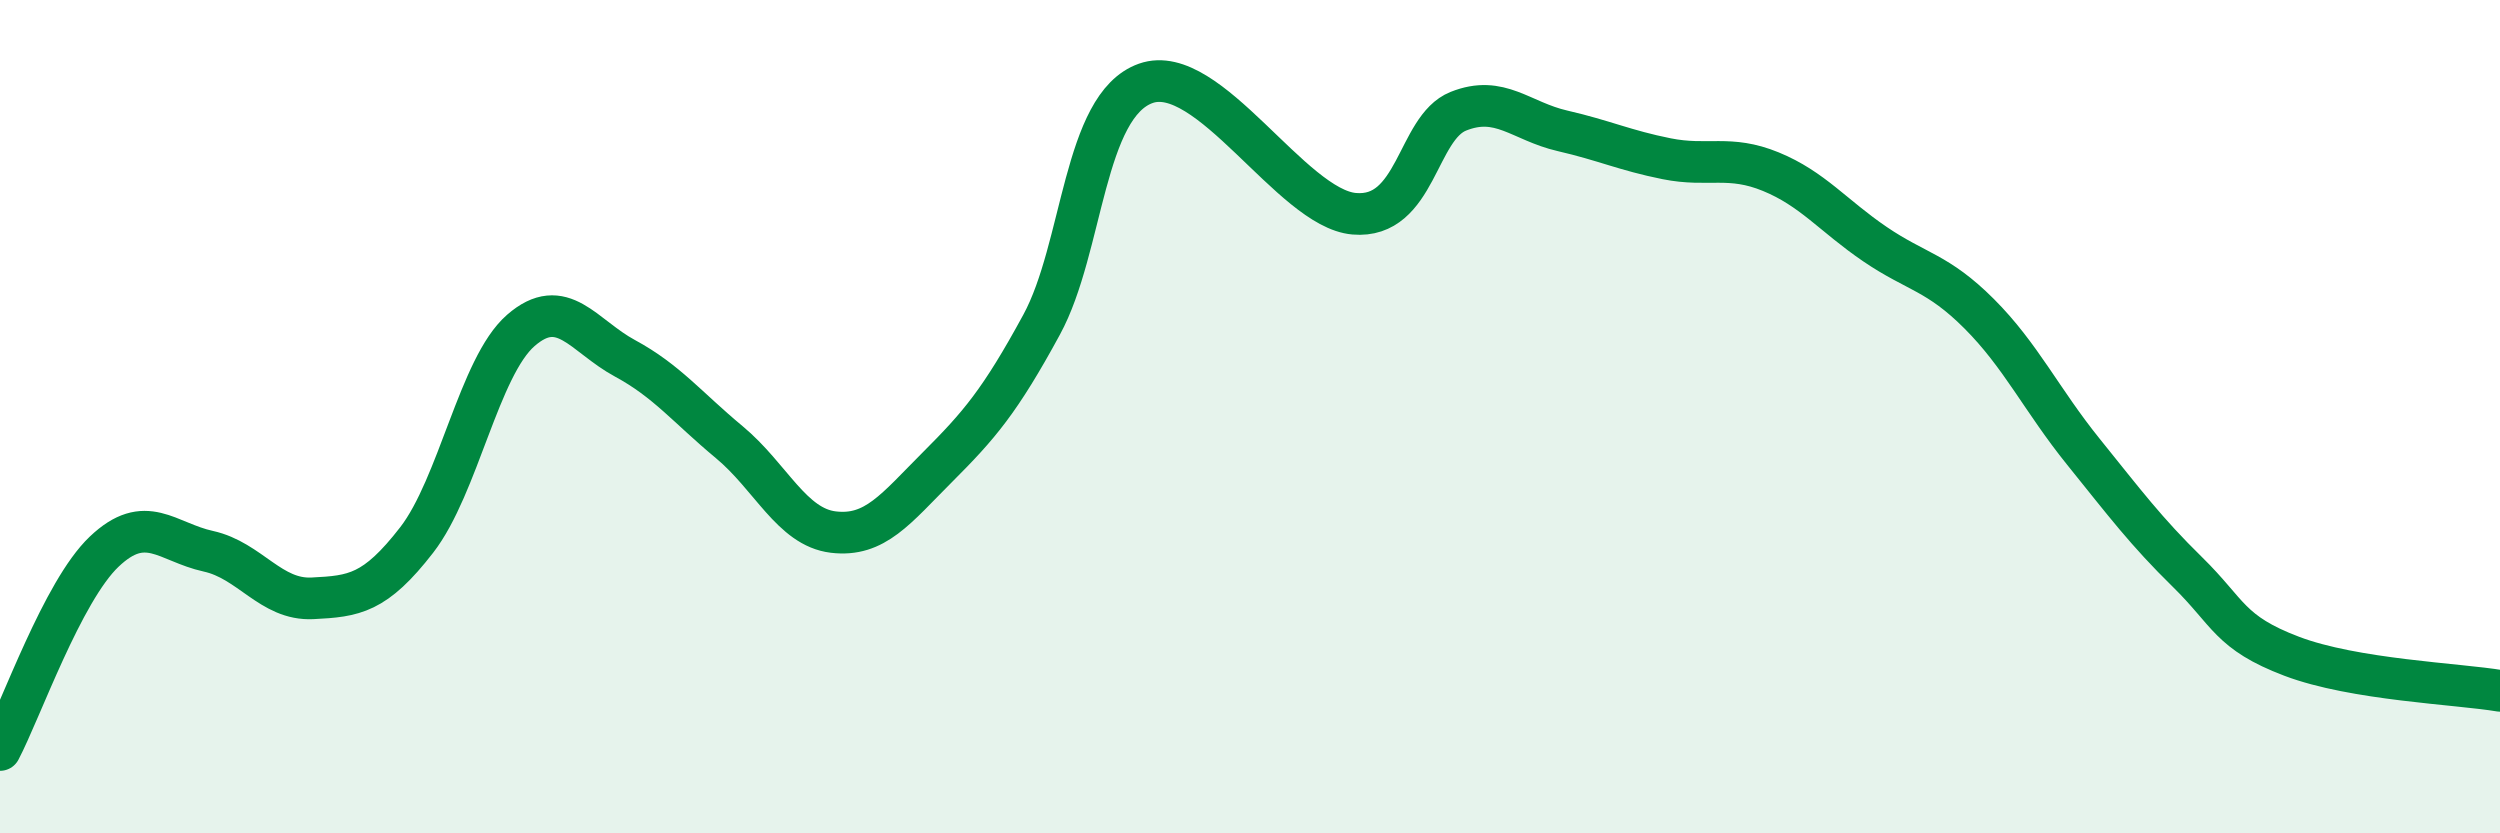
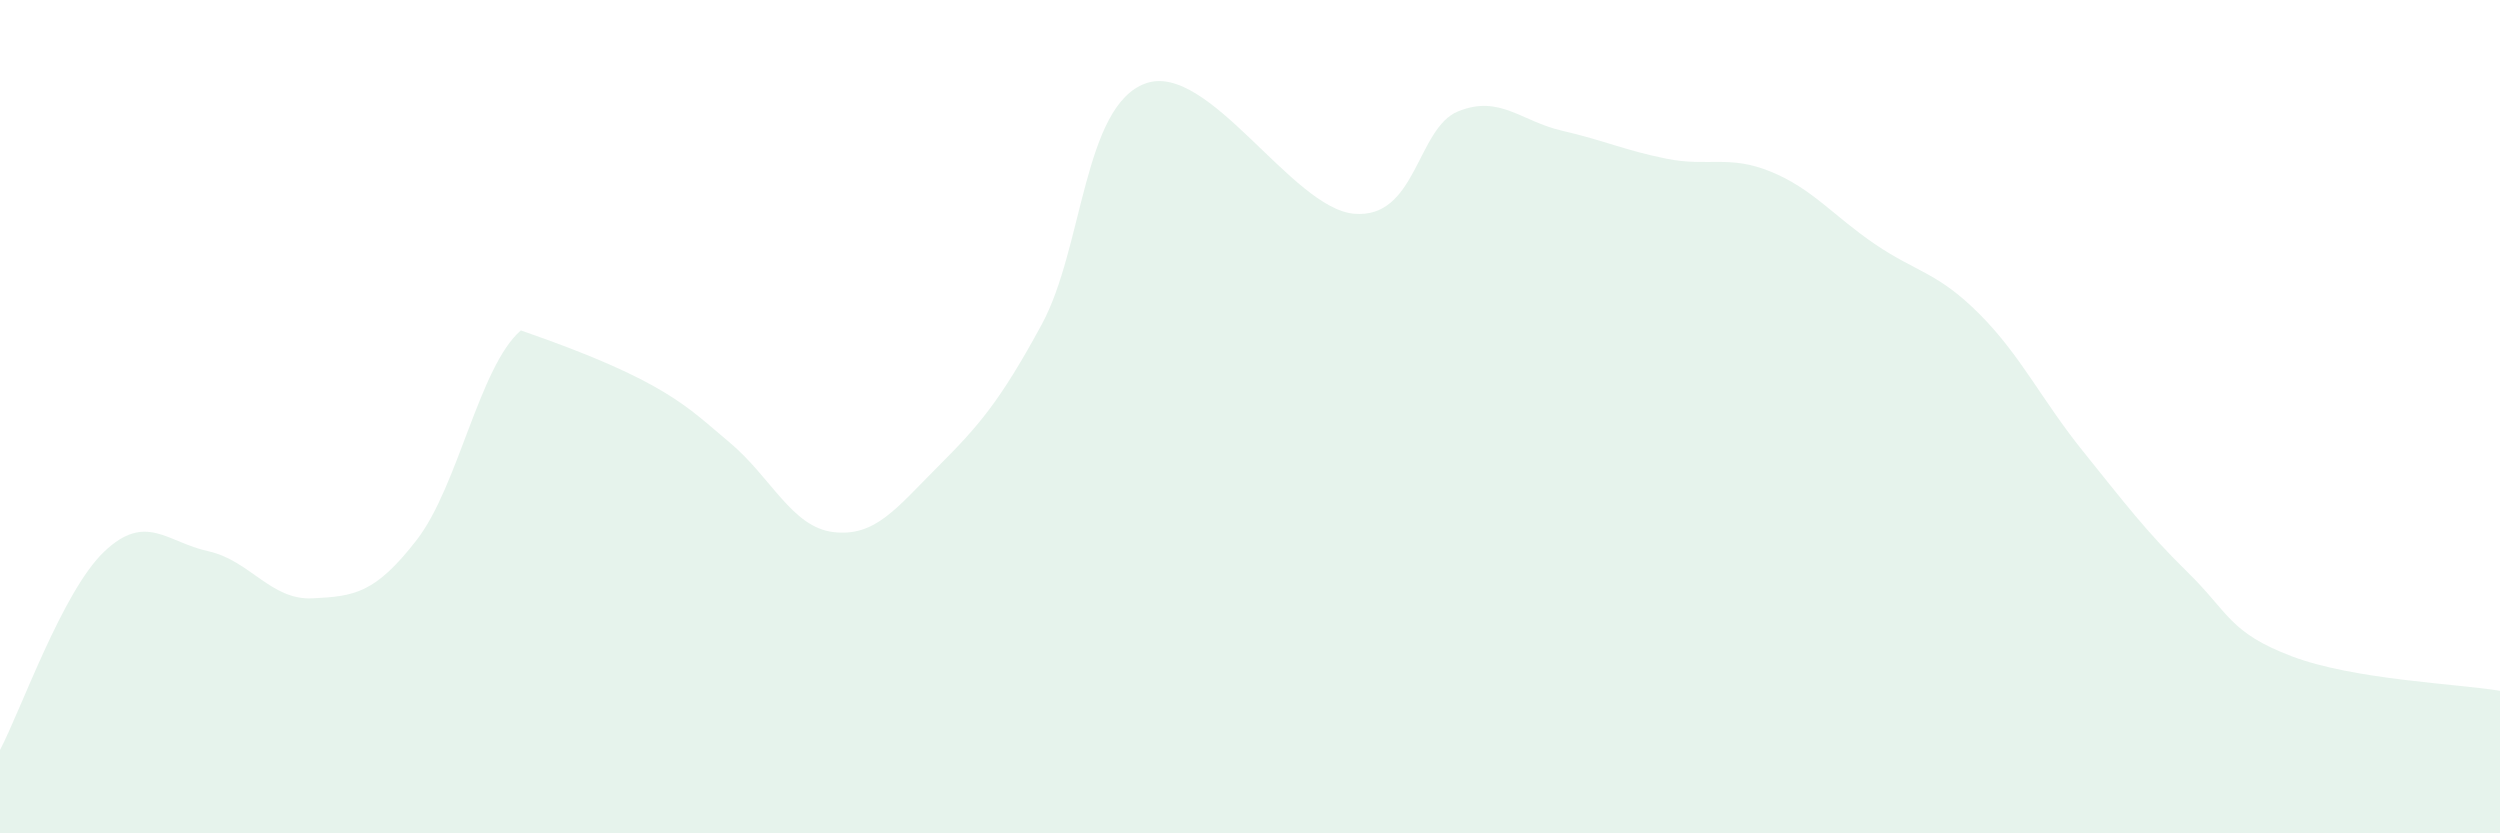
<svg xmlns="http://www.w3.org/2000/svg" width="60" height="20" viewBox="0 0 60 20">
-   <path d="M 0,18 C 0.5,17.05 1.5,14.19 2.5,13.24 C 3.5,12.29 4,13.01 5,13.23 C 6,13.45 6.5,14.41 7.5,14.36 C 8.5,14.31 9,14.25 10,12.96 C 11,11.67 11.5,8.8 12.5,7.93 C 13.5,7.06 14,8.06 15,8.6 C 16,9.14 16.5,9.78 17.5,10.61 C 18.5,11.44 19,12.65 20,12.77 C 21,12.89 21.5,12.21 22.5,11.21 C 23.5,10.21 24,9.63 25,7.79 C 26,5.95 26,2.53 27.5,2 C 29,1.47 31,5 32.5,5.13 C 34,5.26 34,3.07 35,2.67 C 36,2.27 36.5,2.91 37.5,3.14 C 38.5,3.37 39,3.61 40,3.81 C 41,4.01 41.5,3.71 42.5,4.12 C 43.5,4.53 44,5.18 45,5.86 C 46,6.54 46.5,6.53 47.5,7.53 C 48.5,8.53 49,9.6 50,10.84 C 51,12.08 51.5,12.75 52.5,13.73 C 53.5,14.71 53.5,15.18 55,15.75 C 56.5,16.32 59,16.41 60,16.58L60 20L0 20Z" fill="#008740" opacity="0.1" stroke-linecap="round" stroke-linejoin="round" />
-   <path d="M 0,18 C 0.5,17.05 1.5,14.19 2.5,13.24 C 3.5,12.29 4,13.01 5,13.23 C 6,13.45 6.5,14.41 7.5,14.36 C 8.5,14.31 9,14.25 10,12.96 C 11,11.67 11.5,8.8 12.5,7.93 C 13.5,7.06 14,8.06 15,8.6 C 16,9.14 16.5,9.78 17.5,10.61 C 18.5,11.44 19,12.65 20,12.77 C 21,12.89 21.5,12.21 22.5,11.21 C 23.5,10.21 24,9.63 25,7.79 C 26,5.95 26,2.53 27.5,2 C 29,1.47 31,5 32.5,5.13 C 34,5.26 34,3.07 35,2.67 C 36,2.27 36.5,2.91 37.5,3.14 C 38.5,3.37 39,3.61 40,3.81 C 41,4.01 41.5,3.71 42.5,4.12 C 43.5,4.53 44,5.18 45,5.86 C 46,6.54 46.5,6.53 47.5,7.53 C 48.5,8.53 49,9.6 50,10.84 C 51,12.08 51.5,12.75 52.5,13.73 C 53.5,14.71 53.5,15.18 55,15.75 C 56.5,16.32 59,16.41 60,16.58" stroke="#008740" stroke-width="1" fill="none" stroke-linecap="round" stroke-linejoin="round" />
+   <path d="M 0,18 C 0.5,17.05 1.5,14.19 2.5,13.24 C 3.5,12.29 4,13.01 5,13.23 C 6,13.45 6.5,14.41 7.5,14.36 C 8.5,14.31 9,14.25 10,12.96 C 11,11.67 11.5,8.8 12.5,7.93 C 16,9.14 16.5,9.78 17.5,10.61 C 18.5,11.44 19,12.65 20,12.77 C 21,12.89 21.5,12.21 22.5,11.21 C 23.5,10.21 24,9.63 25,7.79 C 26,5.95 26,2.53 27.5,2 C 29,1.47 31,5 32.5,5.13 C 34,5.26 34,3.07 35,2.67 C 36,2.27 36.5,2.91 37.5,3.14 C 38.5,3.37 39,3.61 40,3.81 C 41,4.01 41.5,3.71 42.5,4.12 C 43.5,4.53 44,5.18 45,5.86 C 46,6.54 46.5,6.53 47.5,7.53 C 48.5,8.53 49,9.6 50,10.84 C 51,12.08 51.5,12.75 52.5,13.73 C 53.5,14.71 53.5,15.18 55,15.75 C 56.5,16.32 59,16.41 60,16.58L60 20L0 20Z" fill="#008740" opacity="0.1" stroke-linecap="round" stroke-linejoin="round" />
</svg>